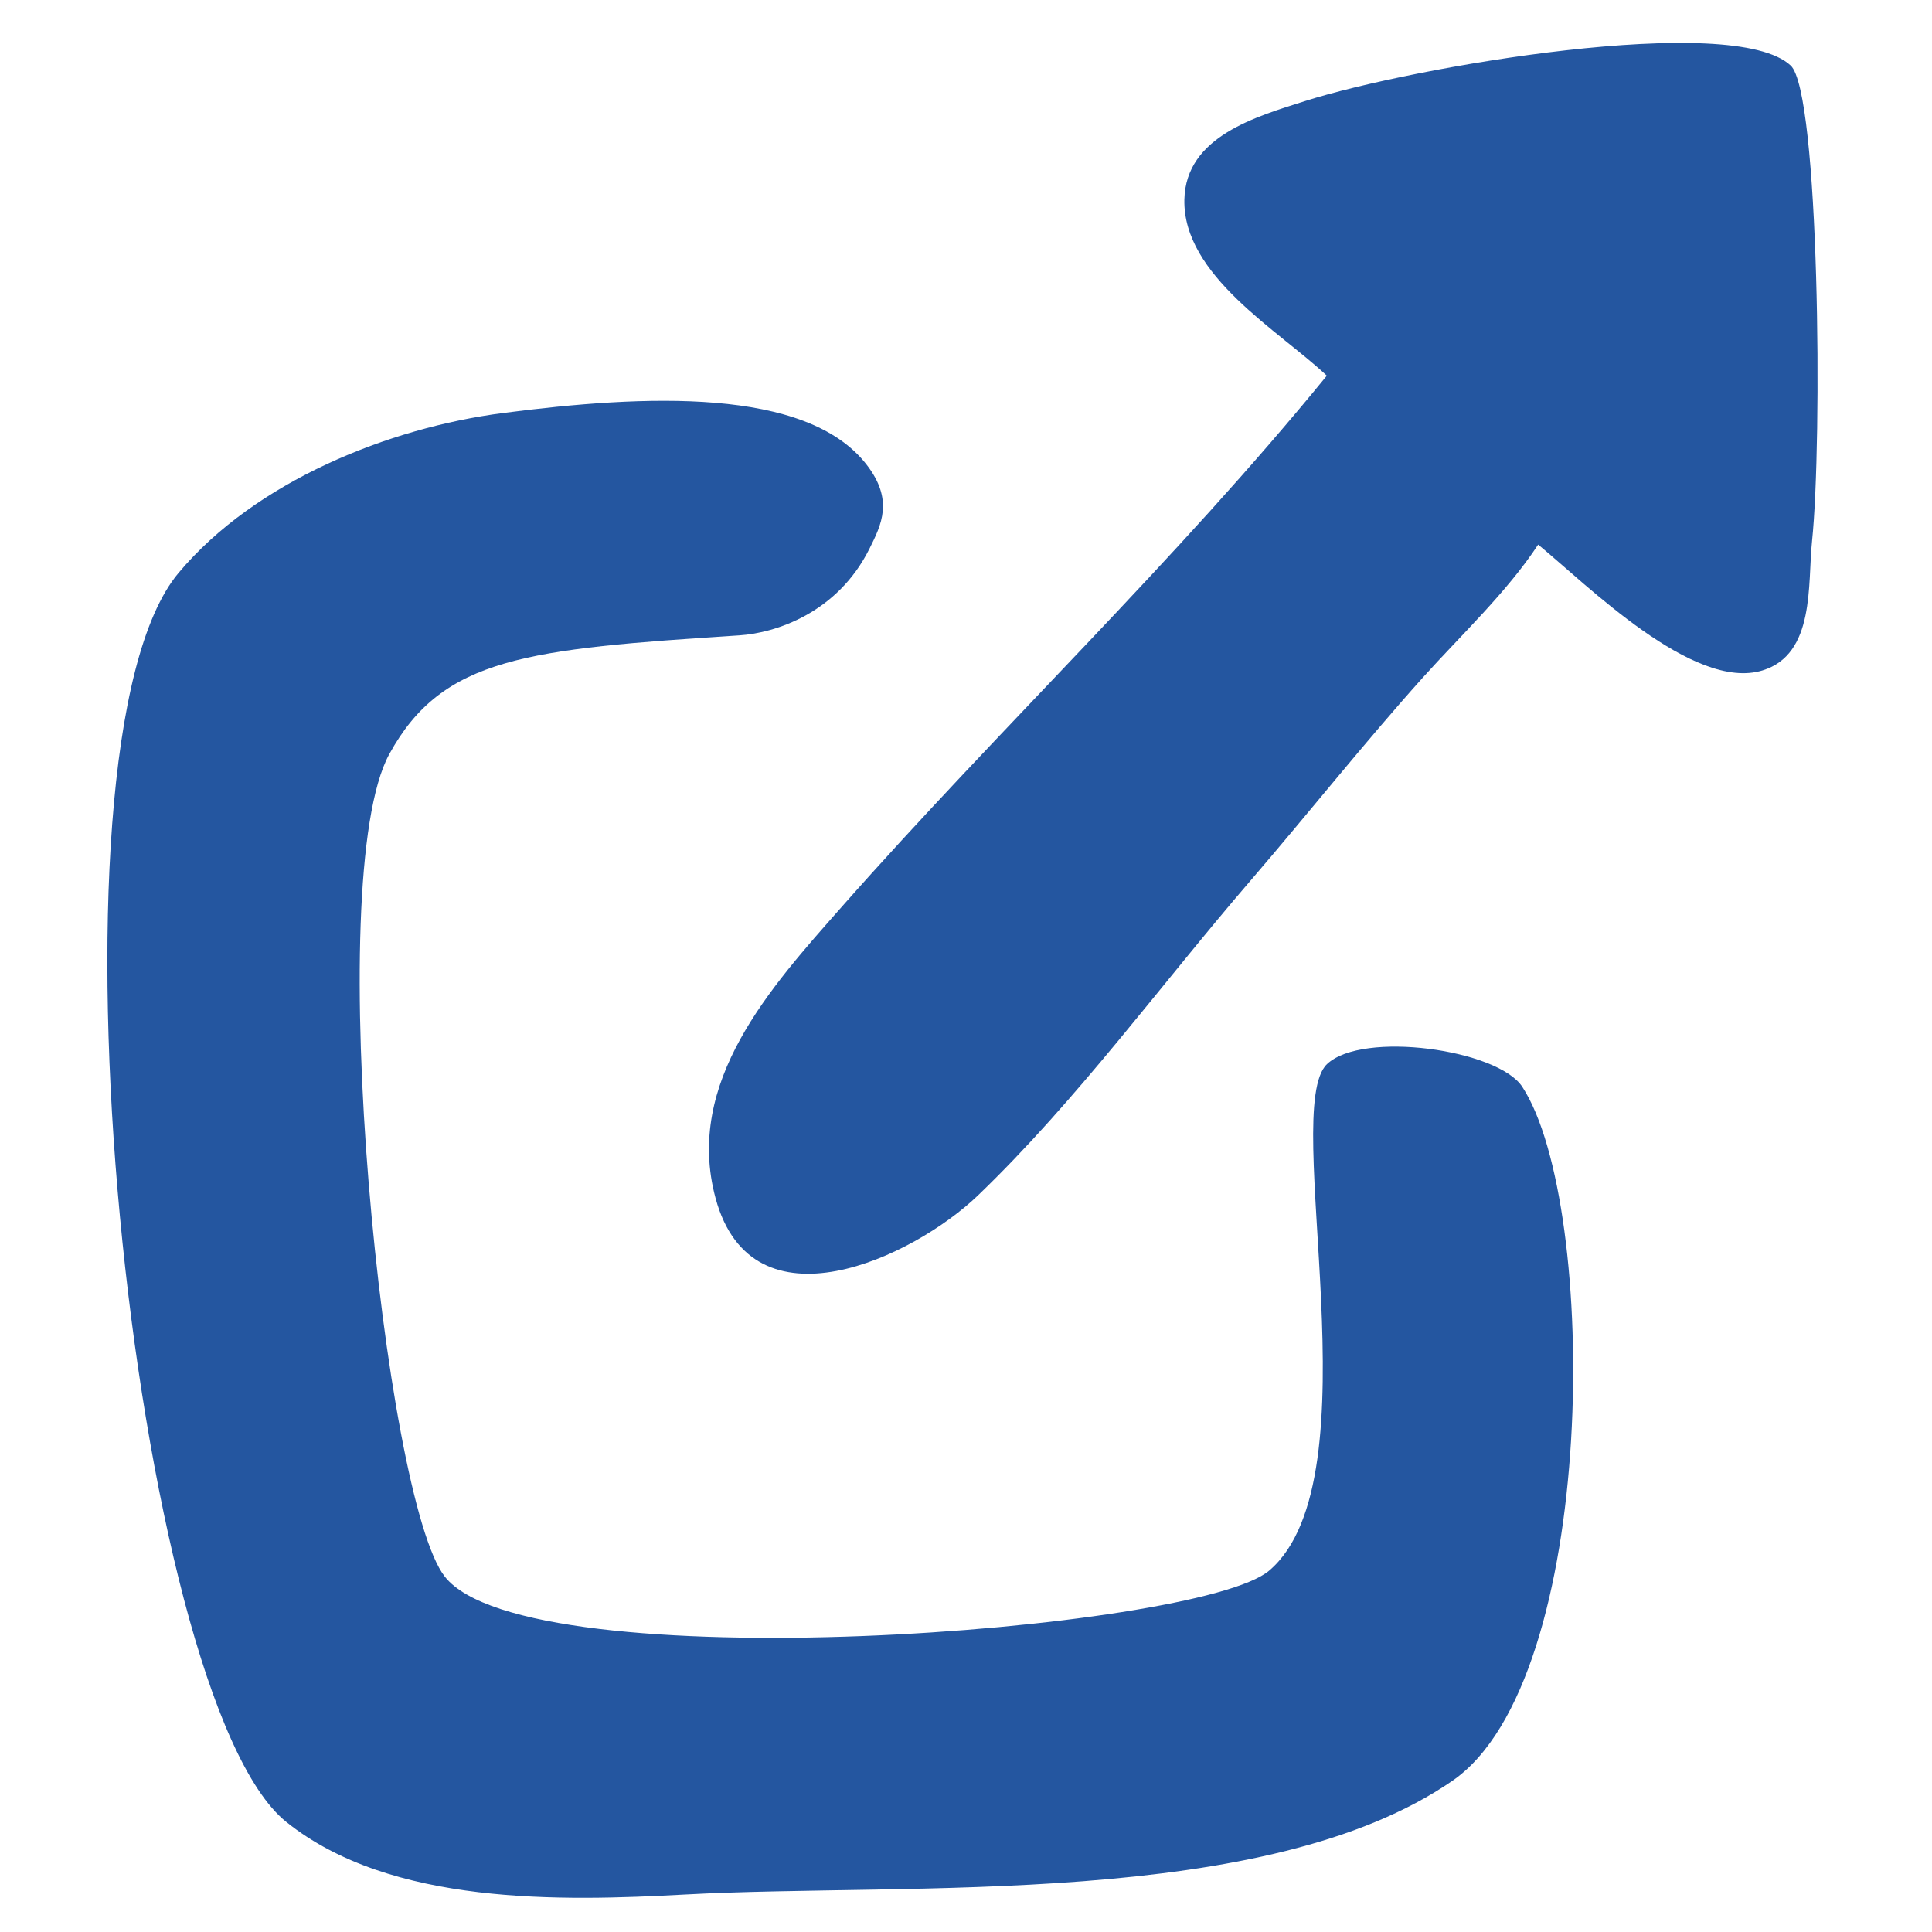
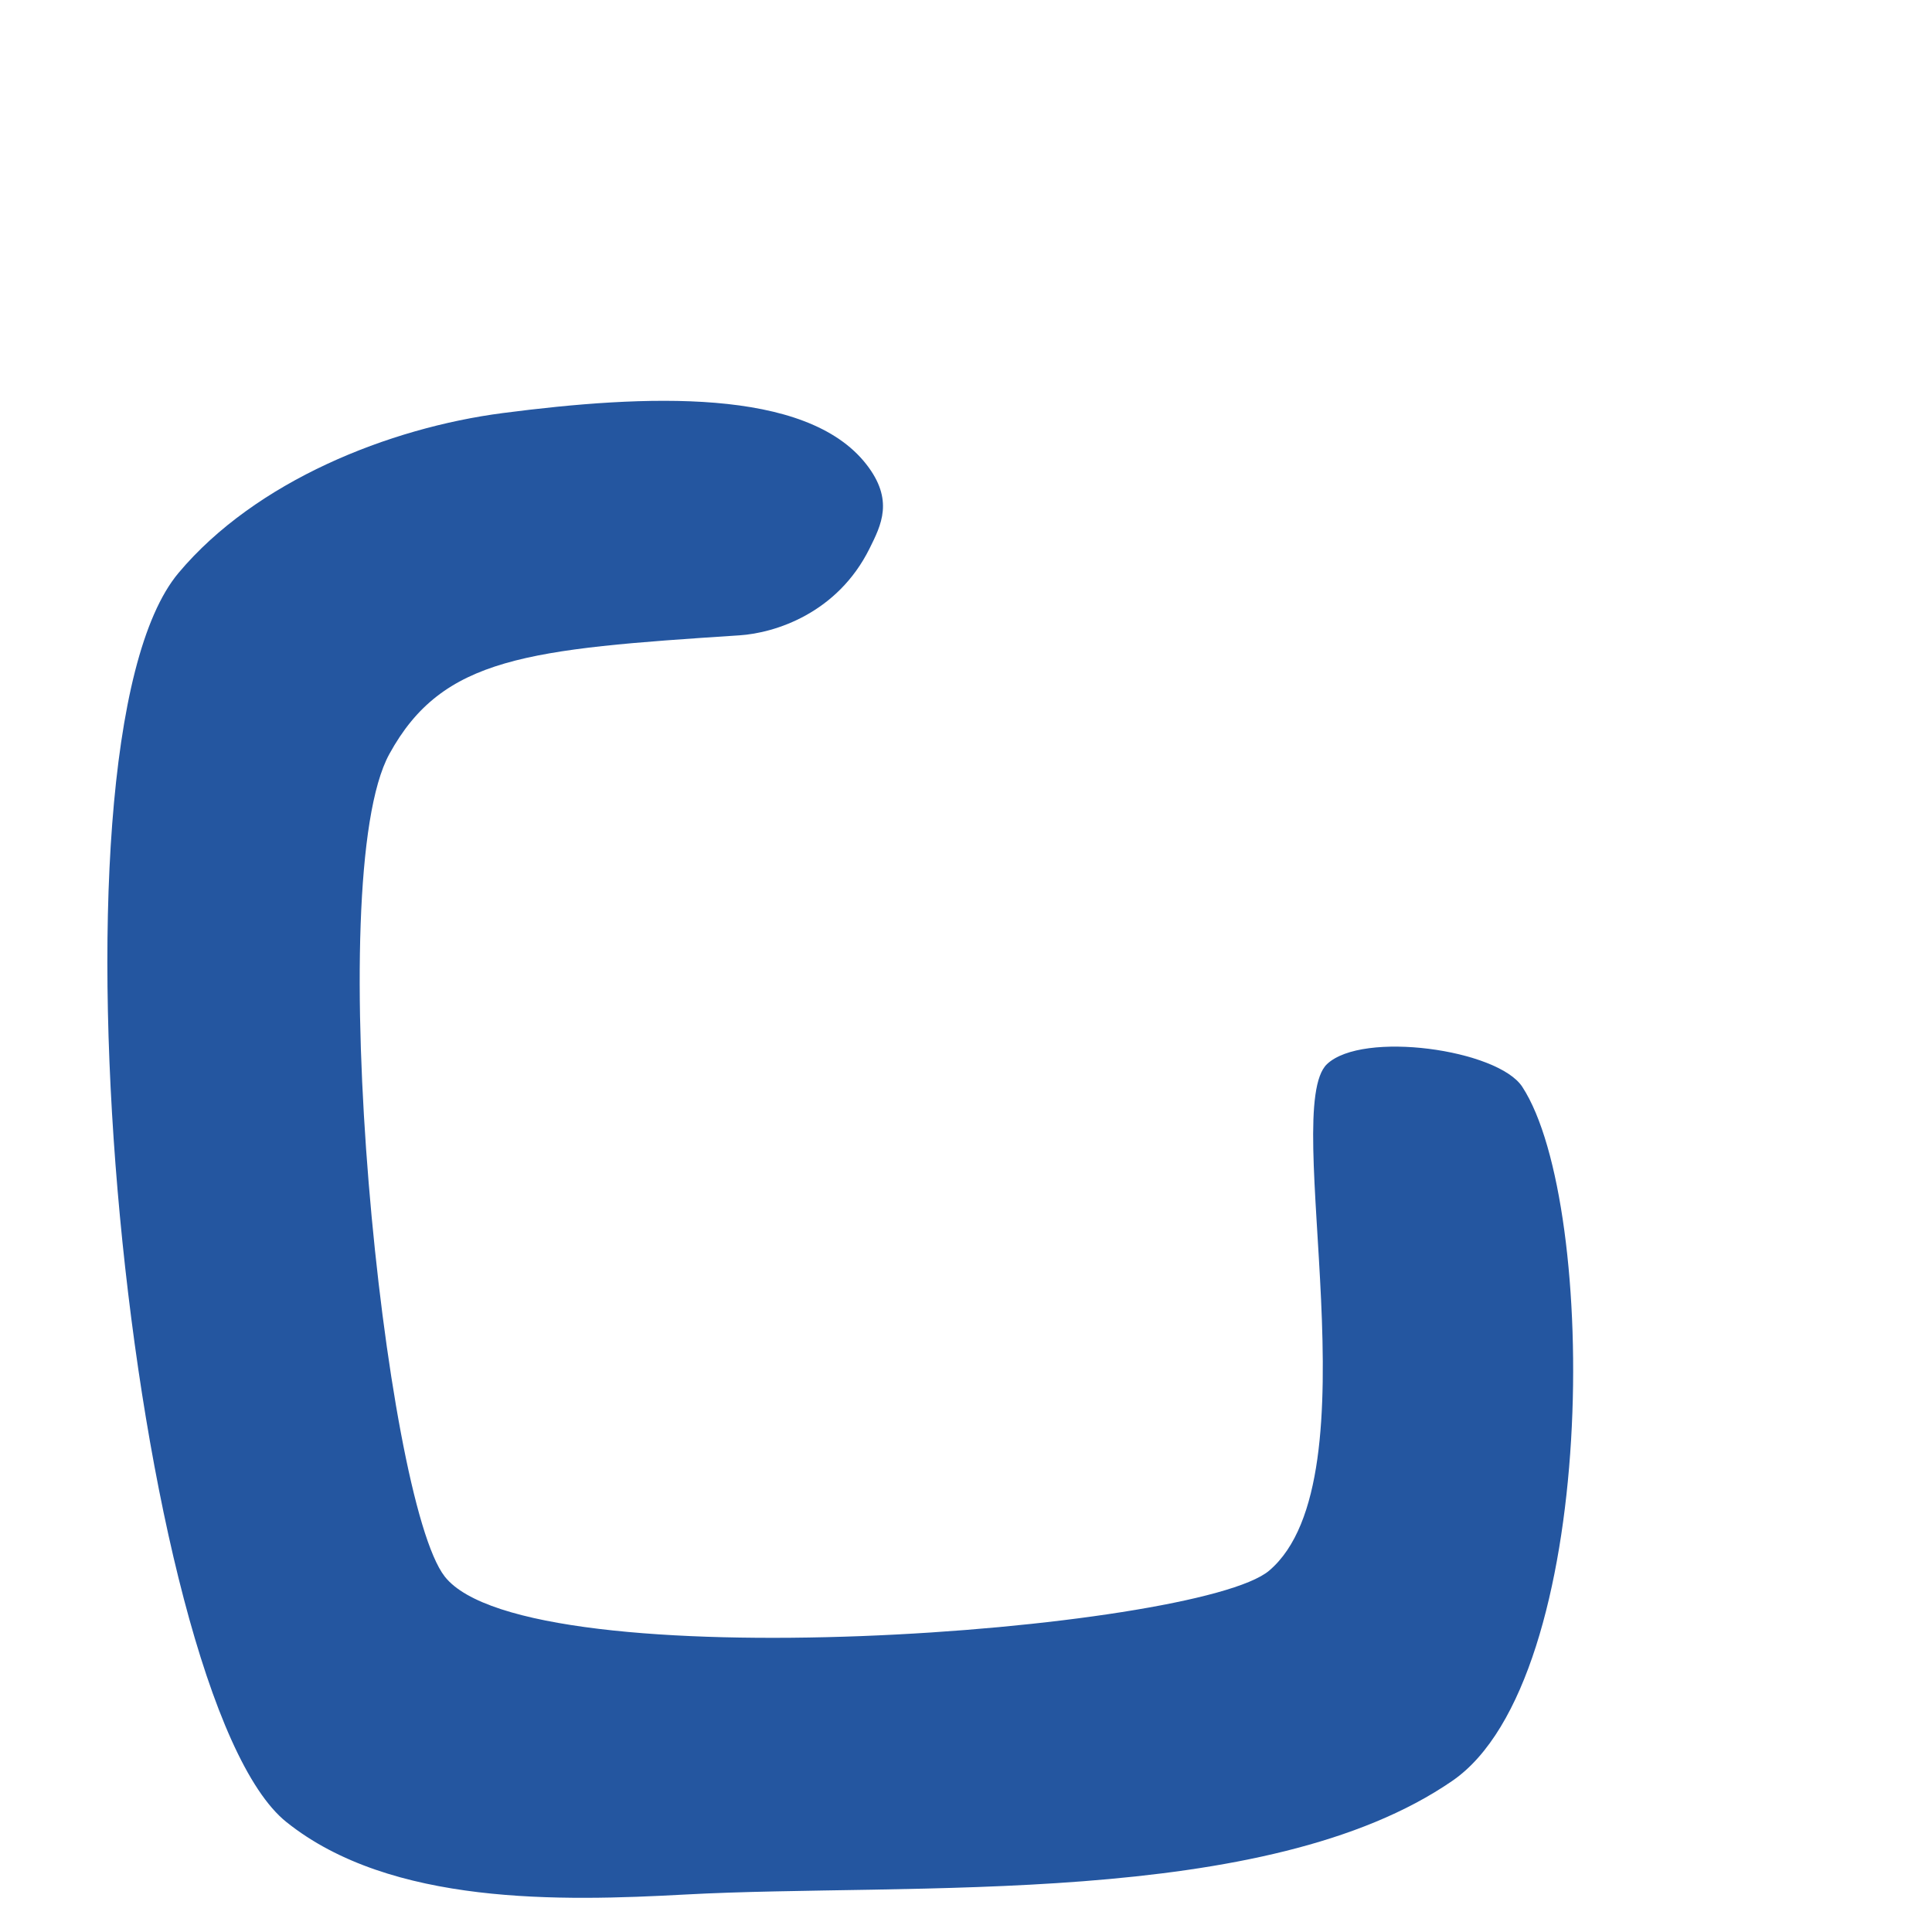
<svg xmlns="http://www.w3.org/2000/svg" width="33" height="33" viewBox="0 0 33 33" fill="none">
  <g id="Sketch-annotation-element-stroke-icon-filleds-external-link">
    <path id="Vector" fill-rule="evenodd" clip-rule="evenodd" d="M14.797 7.93C13.768 6.613 11.019 6.74 8.591 7.055C6.644 7.308 4.368 8.216 3.051 9.784C0.56 12.749 2.254 29.007 4.891 31.121C6.676 32.552 9.584 32.475 11.702 32.36C15.536 32.151 21.627 32.612 24.81 30.416C27.31 28.692 27.313 20.574 26.002 18.564C25.584 17.924 23.272 17.601 22.666 18.176C21.859 18.942 23.532 25.252 21.679 26.827C20.457 27.866 9.015 28.737 7.597 26.929C6.56 25.606 5.484 15.009 6.65 12.88C7.56 11.219 9.009 11.088 12.631 10.852C13.24 10.812 14.303 10.475 14.852 9.37C15.052 8.967 15.274 8.54 14.797 7.93Z" fill="#2456A0" />
-     <path id="Vector_2" fill-rule="evenodd" clip-rule="evenodd" d="M26.273 9.302C27.104 9.984 28.926 11.815 30.106 11.451C31.008 11.174 30.874 9.975 30.951 9.243C31.129 7.535 31.079 1.583 30.587 1.12C29.6 0.195 24.113 1.146 22.295 1.725C21.46 1.991 20.254 2.328 20.23 3.408C20.202 4.706 21.848 5.649 22.663 6.417C20.077 9.588 17.076 12.434 14.371 15.497C13.171 16.857 11.685 18.484 12.223 20.468C12.85 22.782 15.599 21.481 16.706 20.417C18.389 18.799 19.832 16.816 21.356 15.046C22.345 13.897 23.296 12.696 24.307 11.569C24.956 10.847 25.739 10.114 26.273 9.302Z" fill="#2456A0" />
  </g>
</svg>